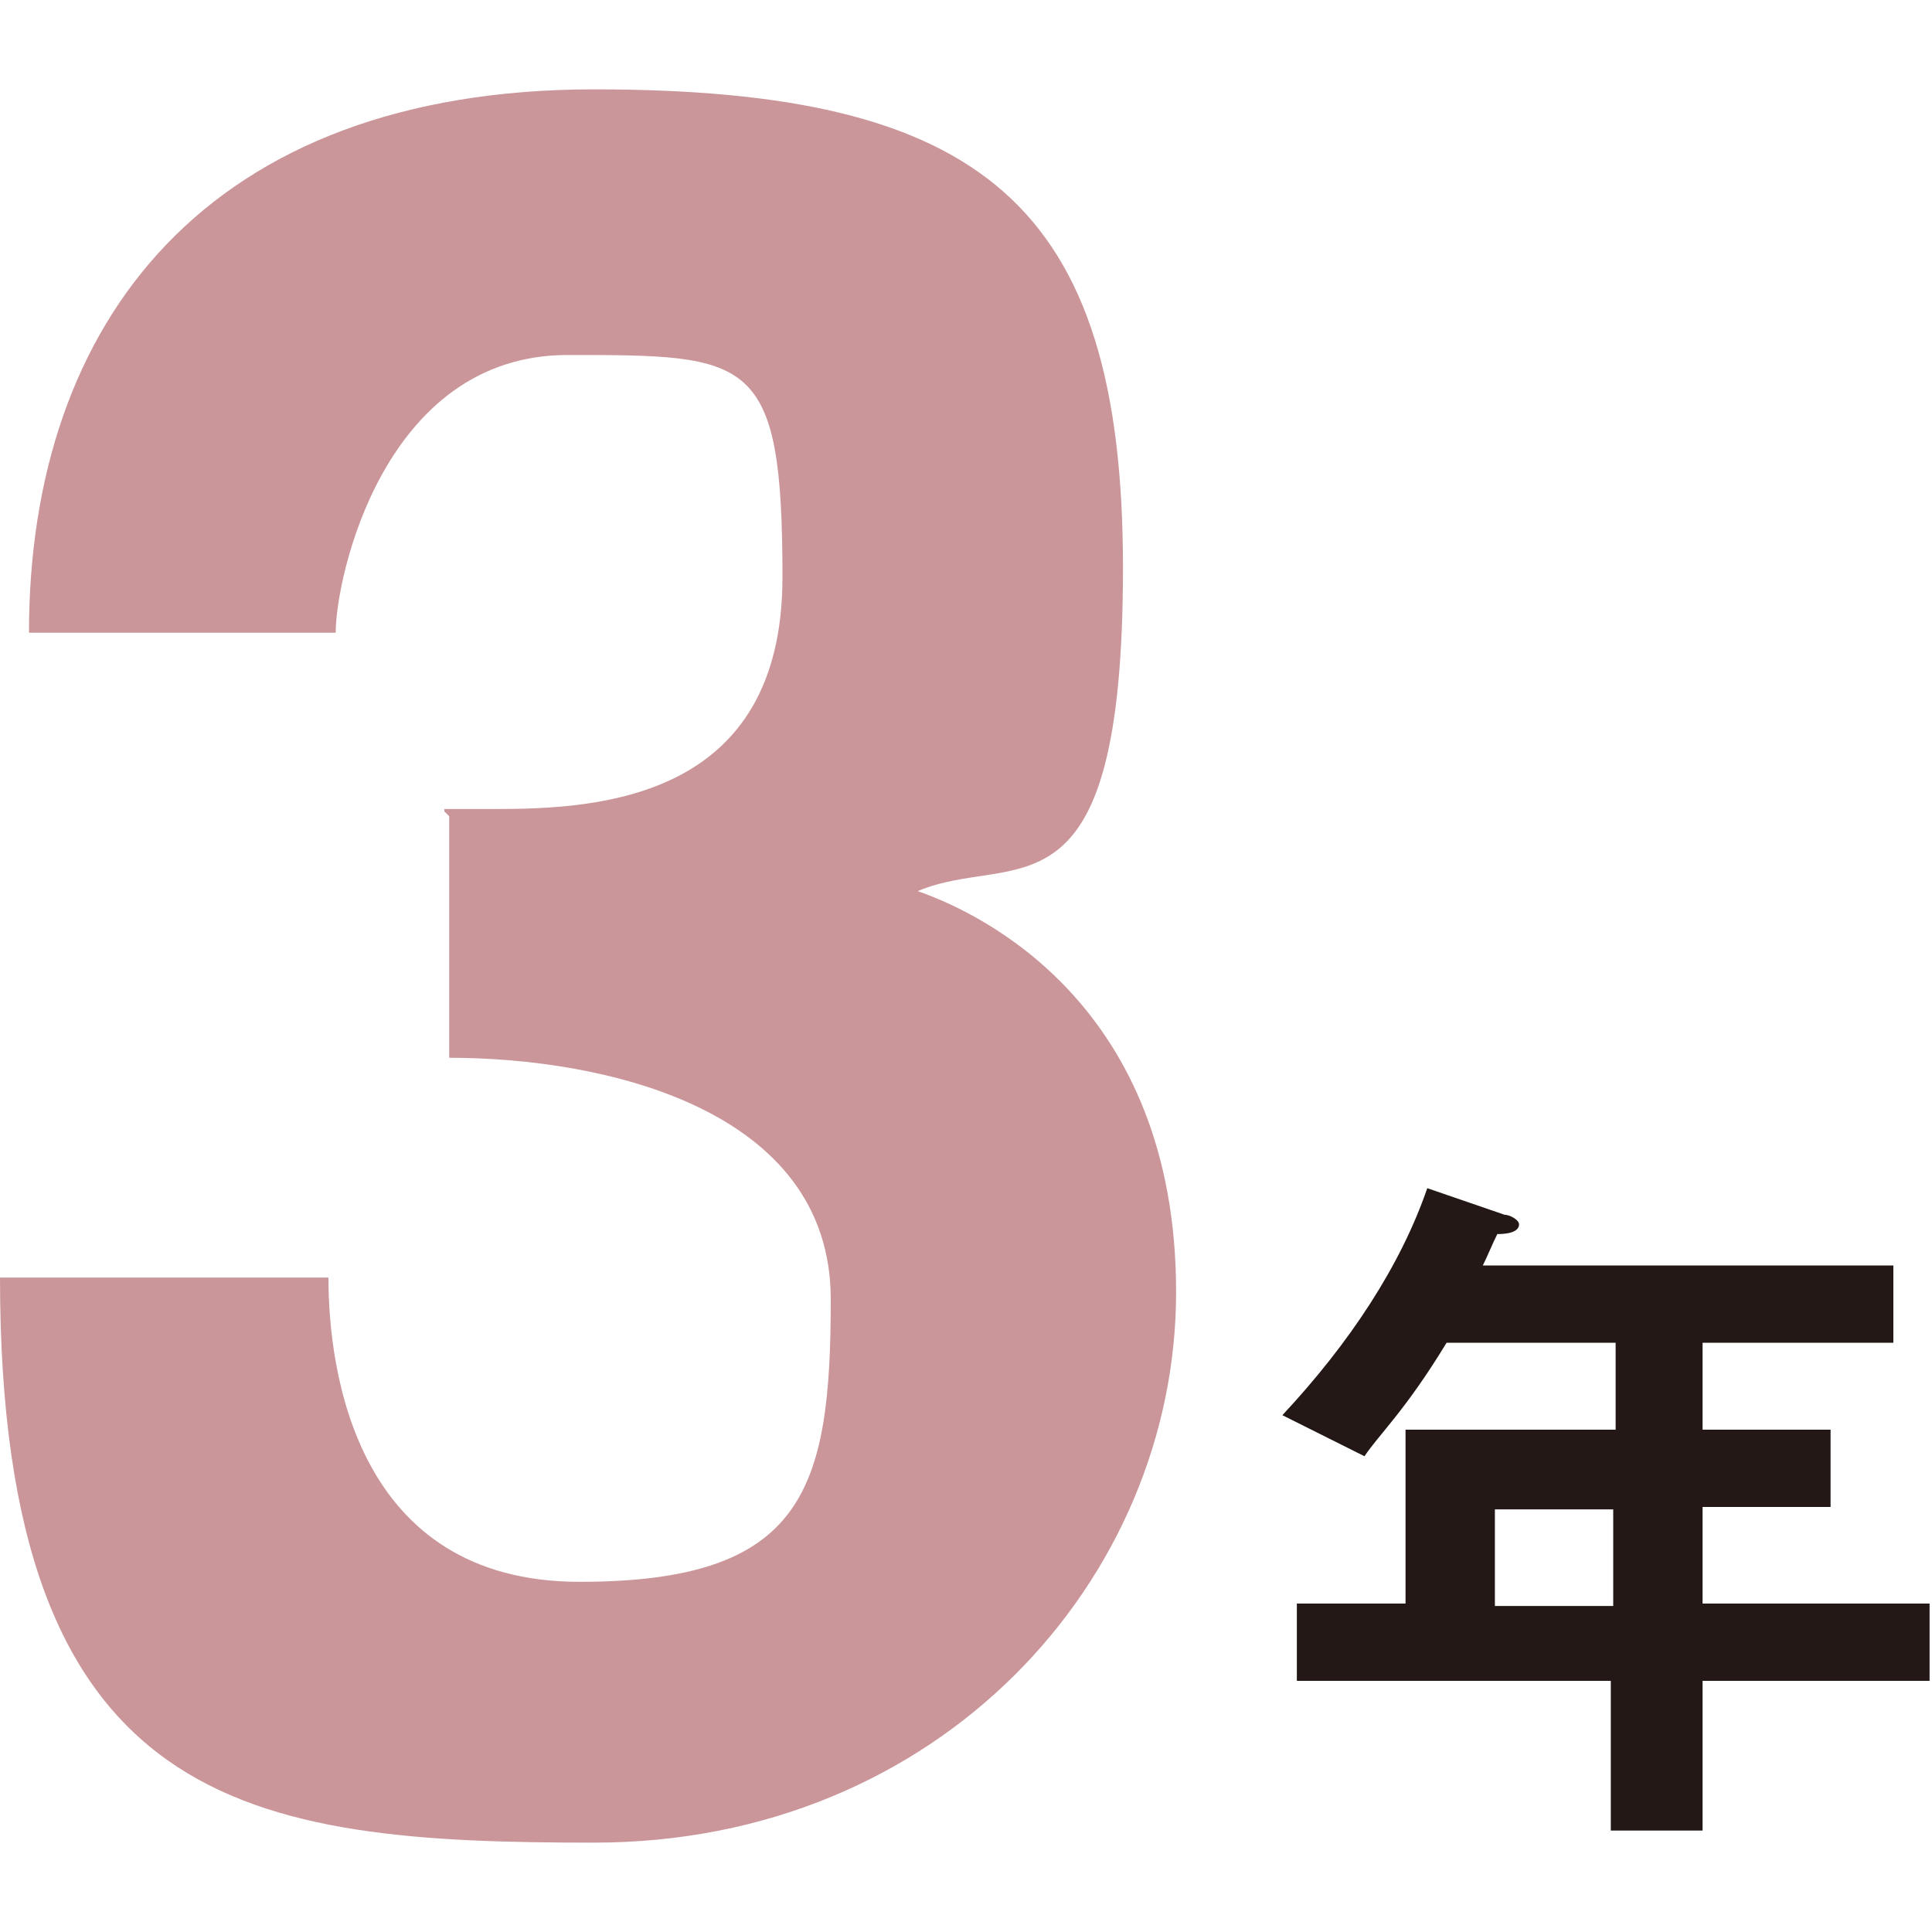
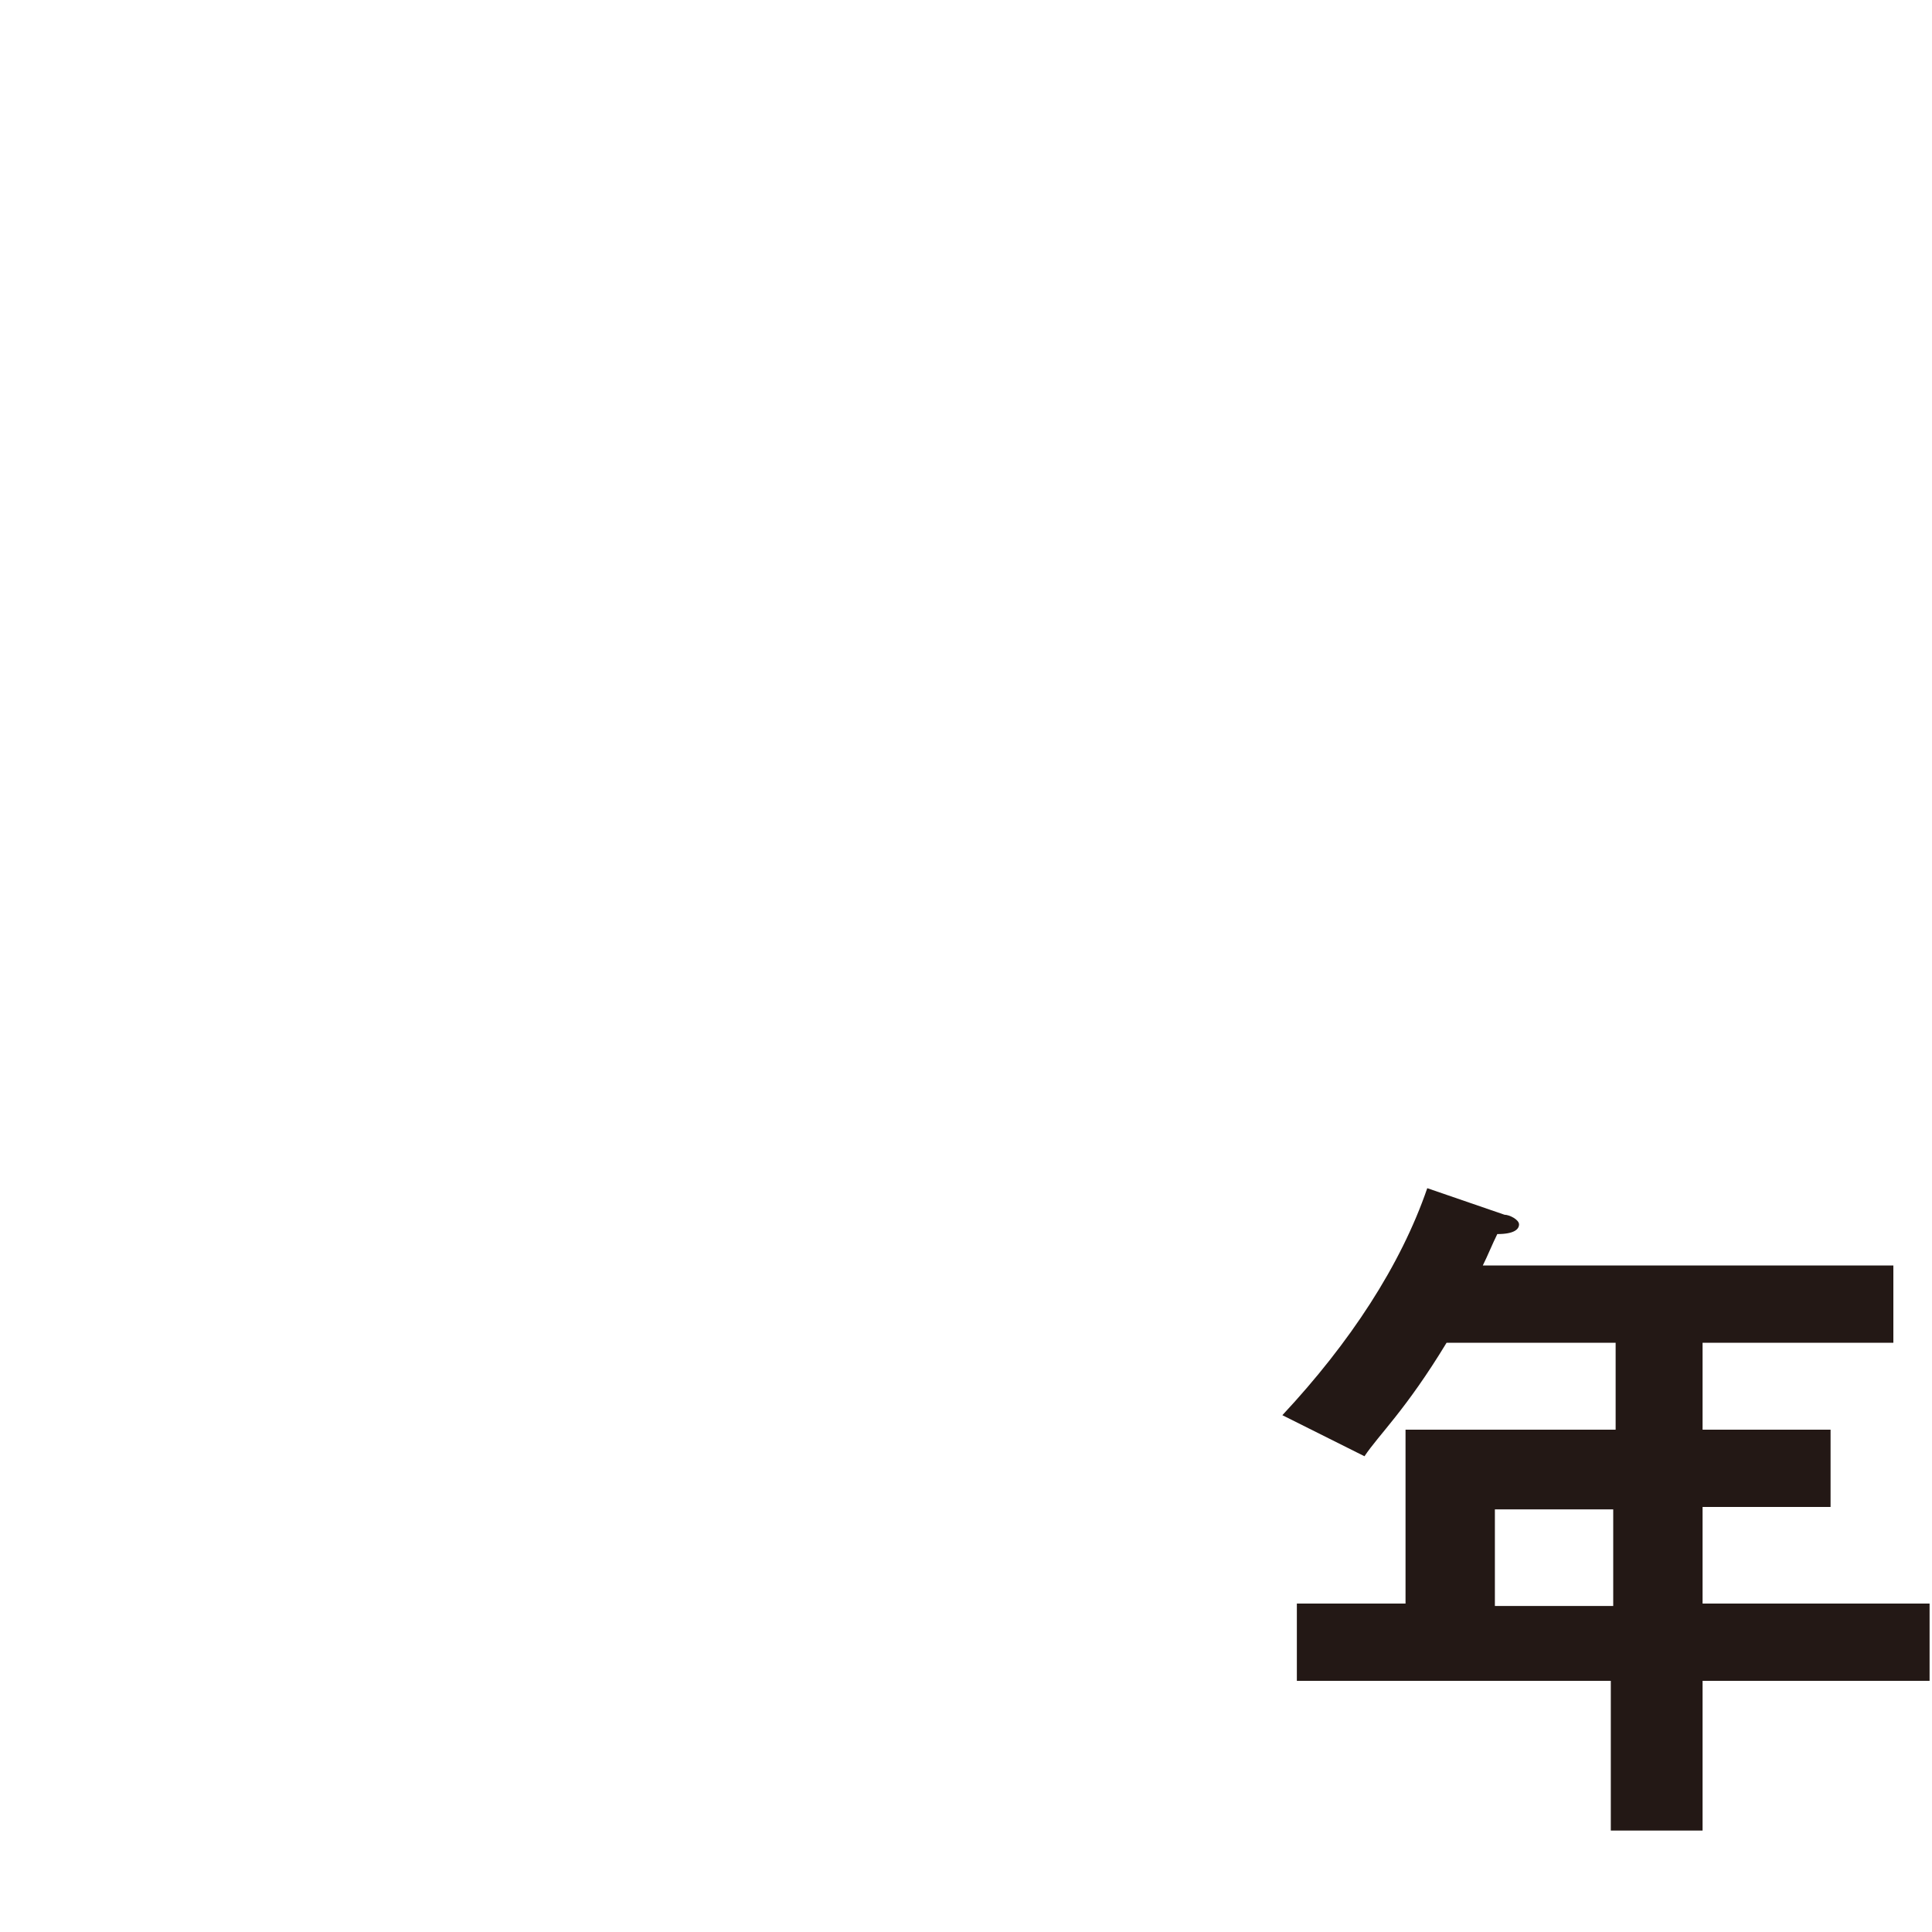
<svg xmlns="http://www.w3.org/2000/svg" id="_レイヤー_1" width="80" height="80" version="1.1" viewBox="0 0 80 80">
  <defs>
    <style>
      .st0 {
        fill: #cb969a;
      }

      .st1 {
        fill: #231815;
      }
    </style>
  </defs>
-   <path class="st0" d="M18.4,33.5h2.1c4.3,0,11.9-.4,11.9-9.6s-1.3-9.2-8.9-9.2-9.6,9.2-9.6,11.5H1.2C1.2,13.3,8.6,3.7,24.6,3.7s21.9,4.7,21.9,19.8-4.5,11.7-8.5,13.4h0c2.6.9,10.7,4.7,10.7,16.6s-9.8,22.8-24.1,22.8S0,75,0,52.9h13.6c0,3.8,1.1,12.6,10.4,12.6s10.4-3.8,10.4-11.7-9.4-10-15.8-10v-10l-.2-.2Z" />
  <path class="st1" d="M62.3,50.3c.2,0,.6.2.6.4s-.2.4-.9.4c-.2.4-.4.9-.6,1.3h17v3.2h-7.9v3.6h5.3v3.2h-5.3v4h9.4v3.2h-9.4v6.2h-3.8v-6.2h-13v-3.2h4.5v-7.2h8.7v-3.6h-7c-1.7,2.8-2.8,3.8-3.4,4.7l-3.4-1.7c2.8-3,4.9-6.2,6-9.4,0,0,3.2,1.1,3.2,1.1ZM66.8,66.5v-4h-4.9v4h4.9Z" />
</svg>